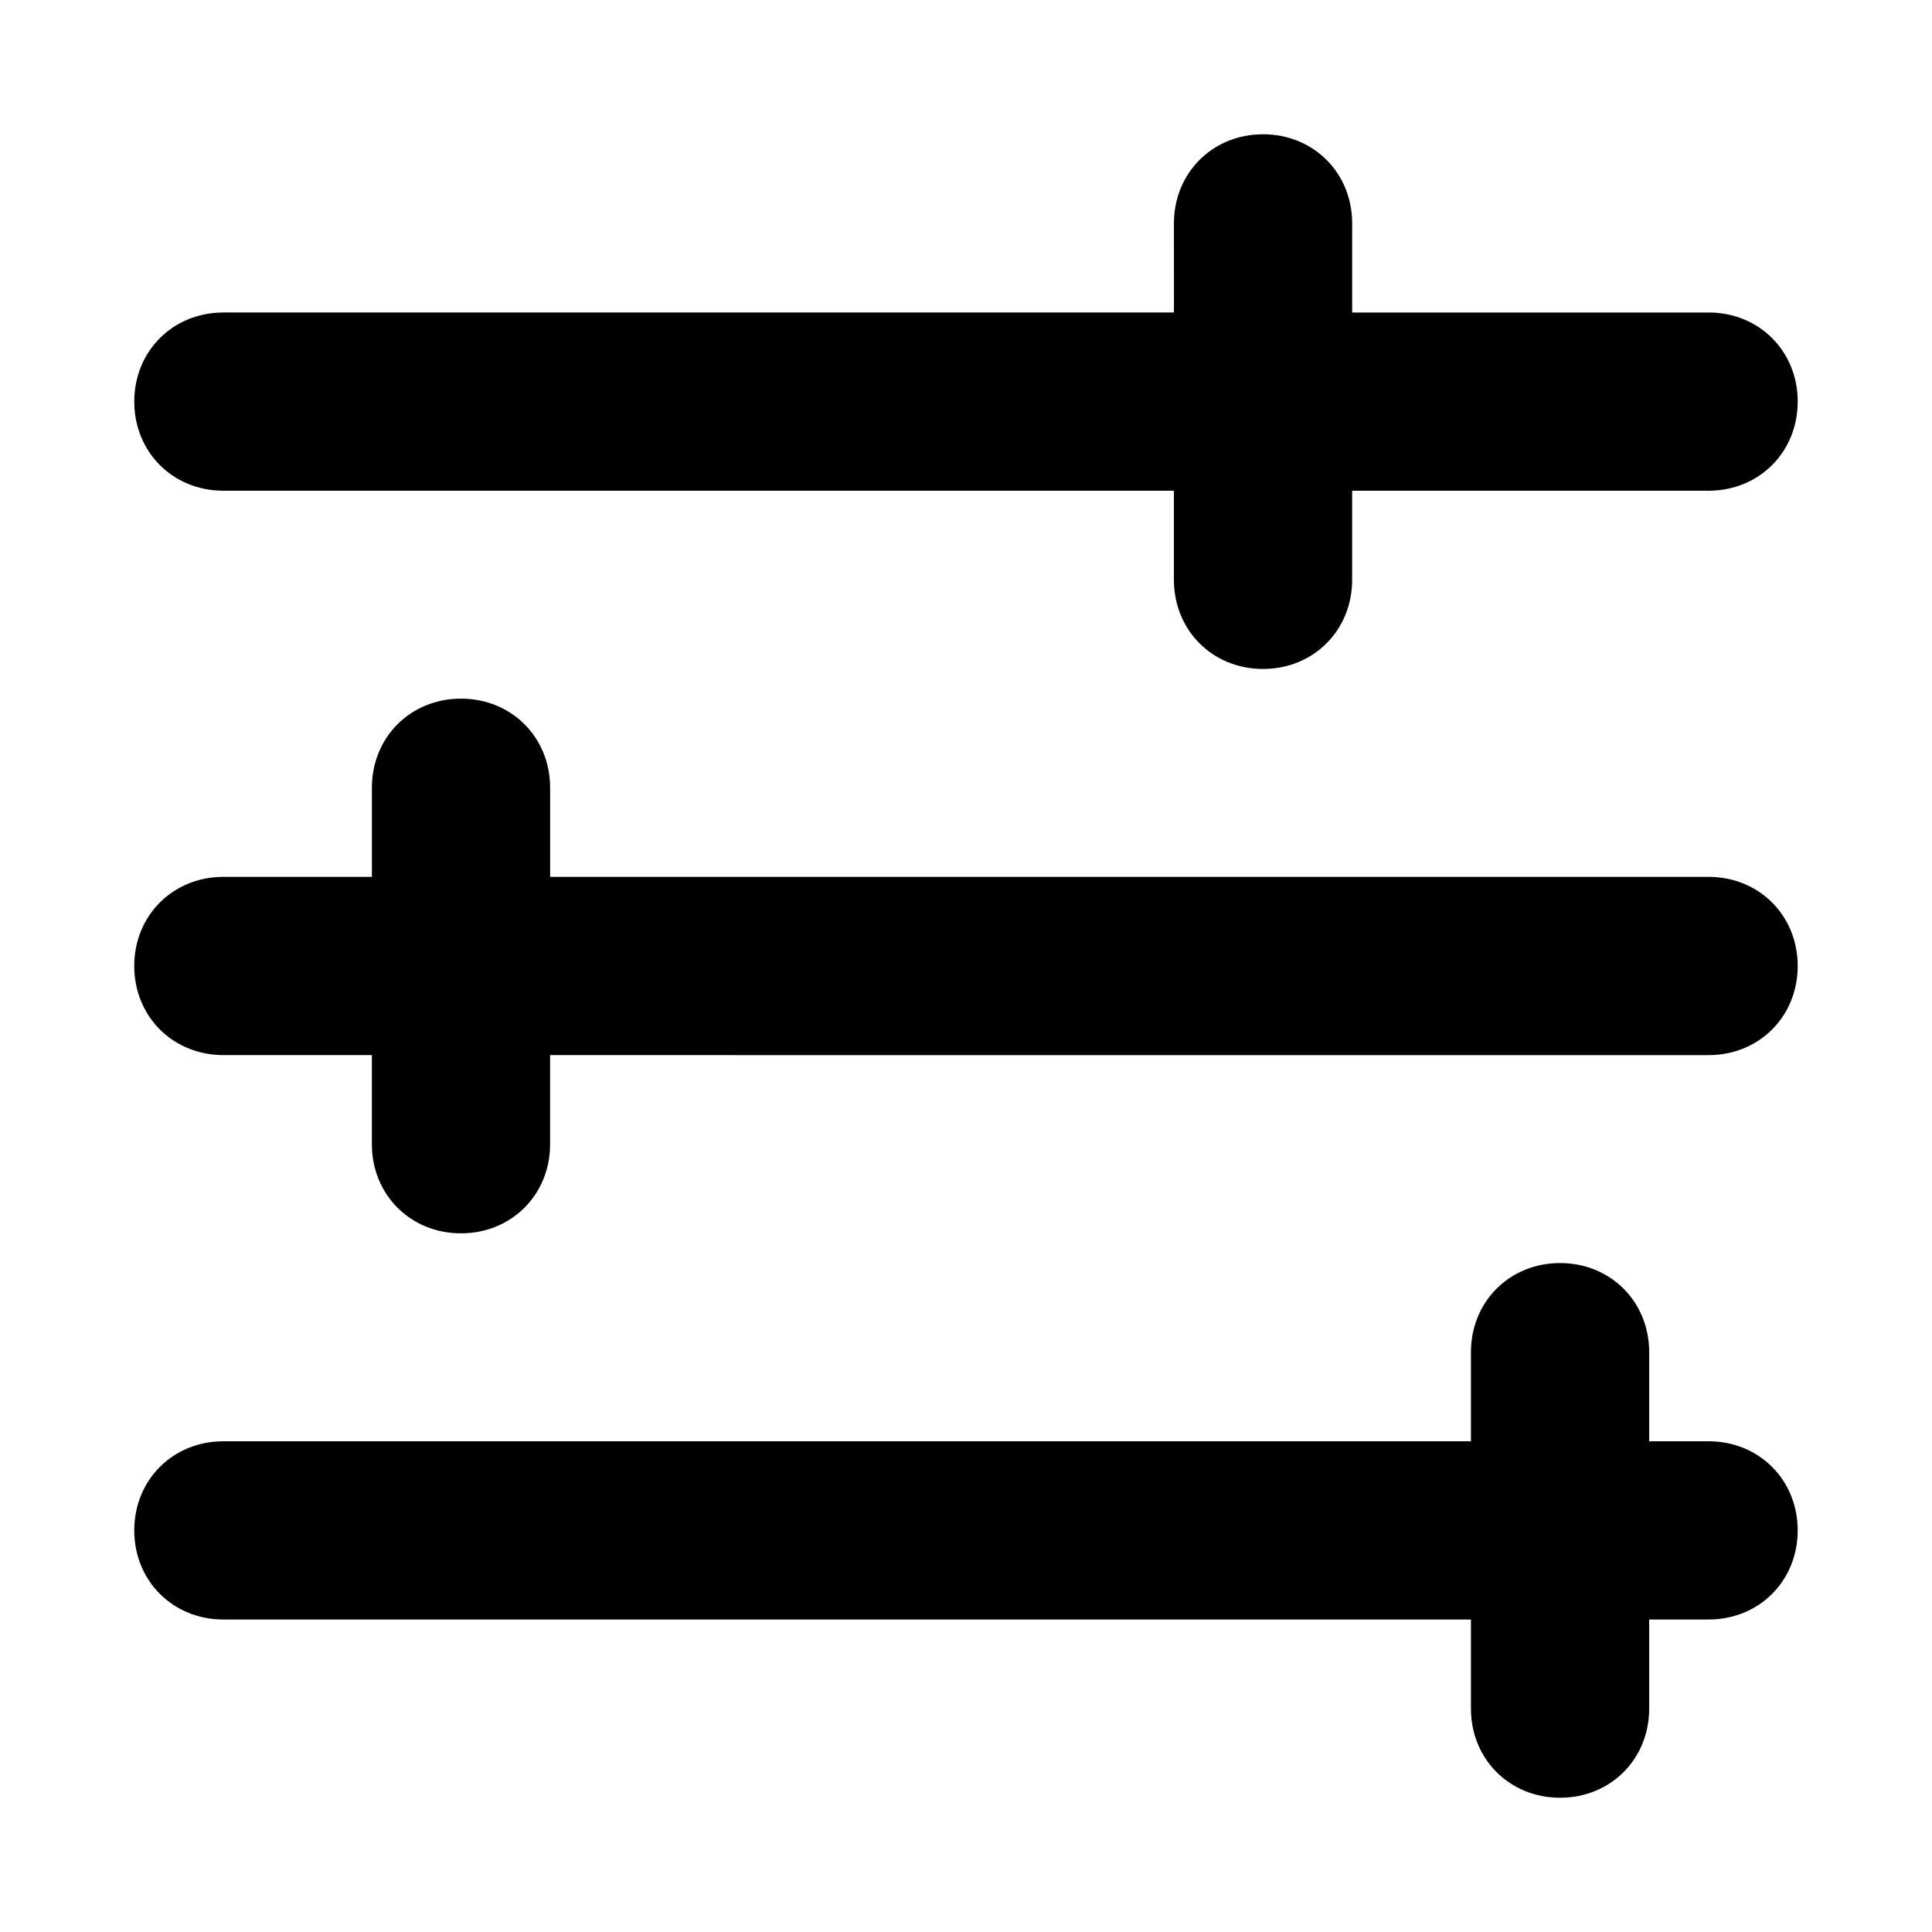
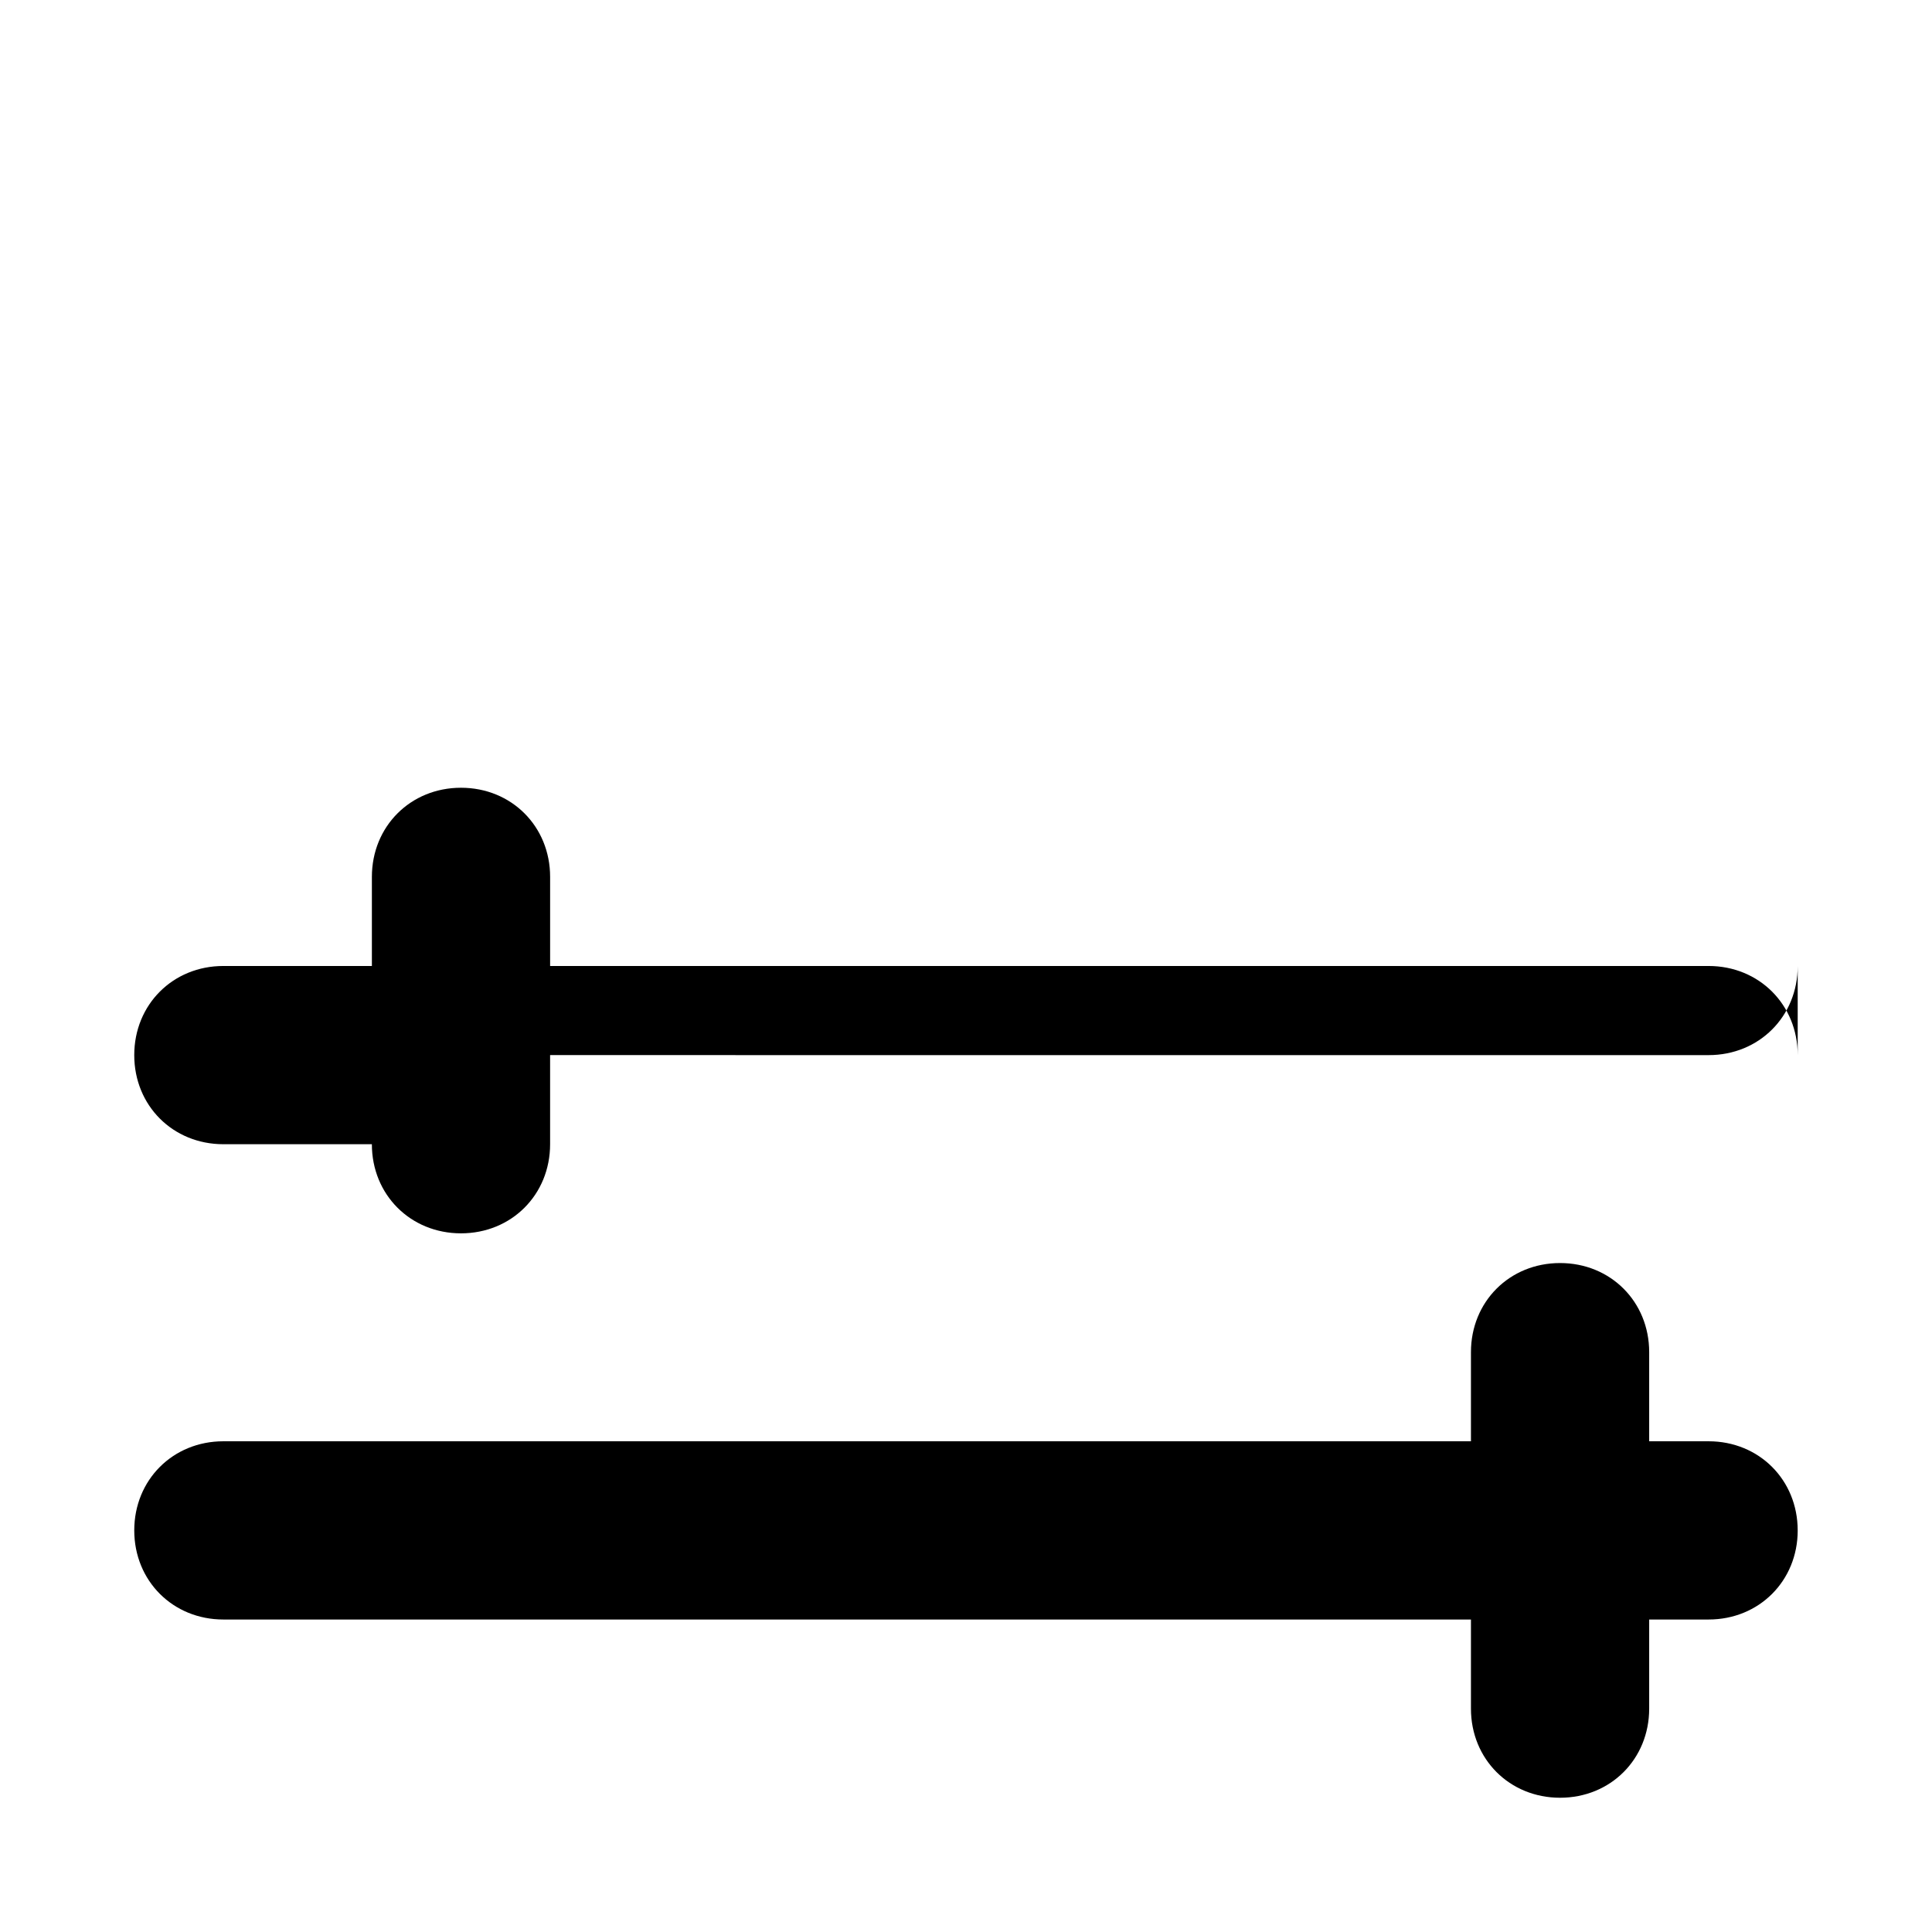
<svg xmlns="http://www.w3.org/2000/svg" fill="#000000" width="800px" height="800px" version="1.1" viewBox="144 144 512 512">
  <g>
    <path d="m620.41 549.57c0 13.383-10.234 23.617-23.617 23.617h-15.742v23.617c0 13.383-10.234 23.617-23.617 23.617s-23.617-10.234-23.617-23.617v-23.617h-330.62c-13.383 0-23.617-10.234-23.617-23.617 0-13.383 10.234-23.617 23.617-23.617h330.62v-23.617c0-13.383 10.234-23.617 23.617-23.617 13.383 0 23.617 10.234 23.617 23.617v23.617h15.742c13.379 0 23.613 10.234 23.613 23.617z" />
-     <path d="m620.41 400c0 13.383-10.234 23.617-23.617 23.617l-307.01-0.004v23.617c0 13.383-10.234 23.617-23.617 23.617s-23.617-10.234-23.617-23.617v-23.617h-39.355c-13.383 0-23.617-10.234-23.617-23.617 0-13.383 10.234-23.617 23.617-23.617h39.359v-23.617c0-13.383 10.234-23.617 23.617-23.617 13.383 0 23.617 10.234 23.617 23.617v23.617h307.01c13.379 0.004 23.613 10.238 23.613 23.621z" />
-     <path d="m620.41 250.43c0 13.383-10.234 23.617-23.617 23.617h-94.461v23.617c0 13.383-10.234 23.617-23.617 23.617s-23.617-10.234-23.617-23.617v-23.617h-251.9c-13.383 0-23.617-10.234-23.617-23.617 0-13.383 10.234-23.617 23.617-23.617h251.91l-0.004-23.613c0-13.383 10.234-23.617 23.617-23.617s23.617 10.234 23.617 23.617v23.617h94.465c13.379-0.004 23.613 10.23 23.613 23.613z" />
+     <path d="m620.41 400c0 13.383-10.234 23.617-23.617 23.617l-307.01-0.004v23.617c0 13.383-10.234 23.617-23.617 23.617s-23.617-10.234-23.617-23.617h-39.355c-13.383 0-23.617-10.234-23.617-23.617 0-13.383 10.234-23.617 23.617-23.617h39.359v-23.617c0-13.383 10.234-23.617 23.617-23.617 13.383 0 23.617 10.234 23.617 23.617v23.617h307.01c13.379 0.004 23.613 10.238 23.613 23.621z" />
  </g>
</svg>